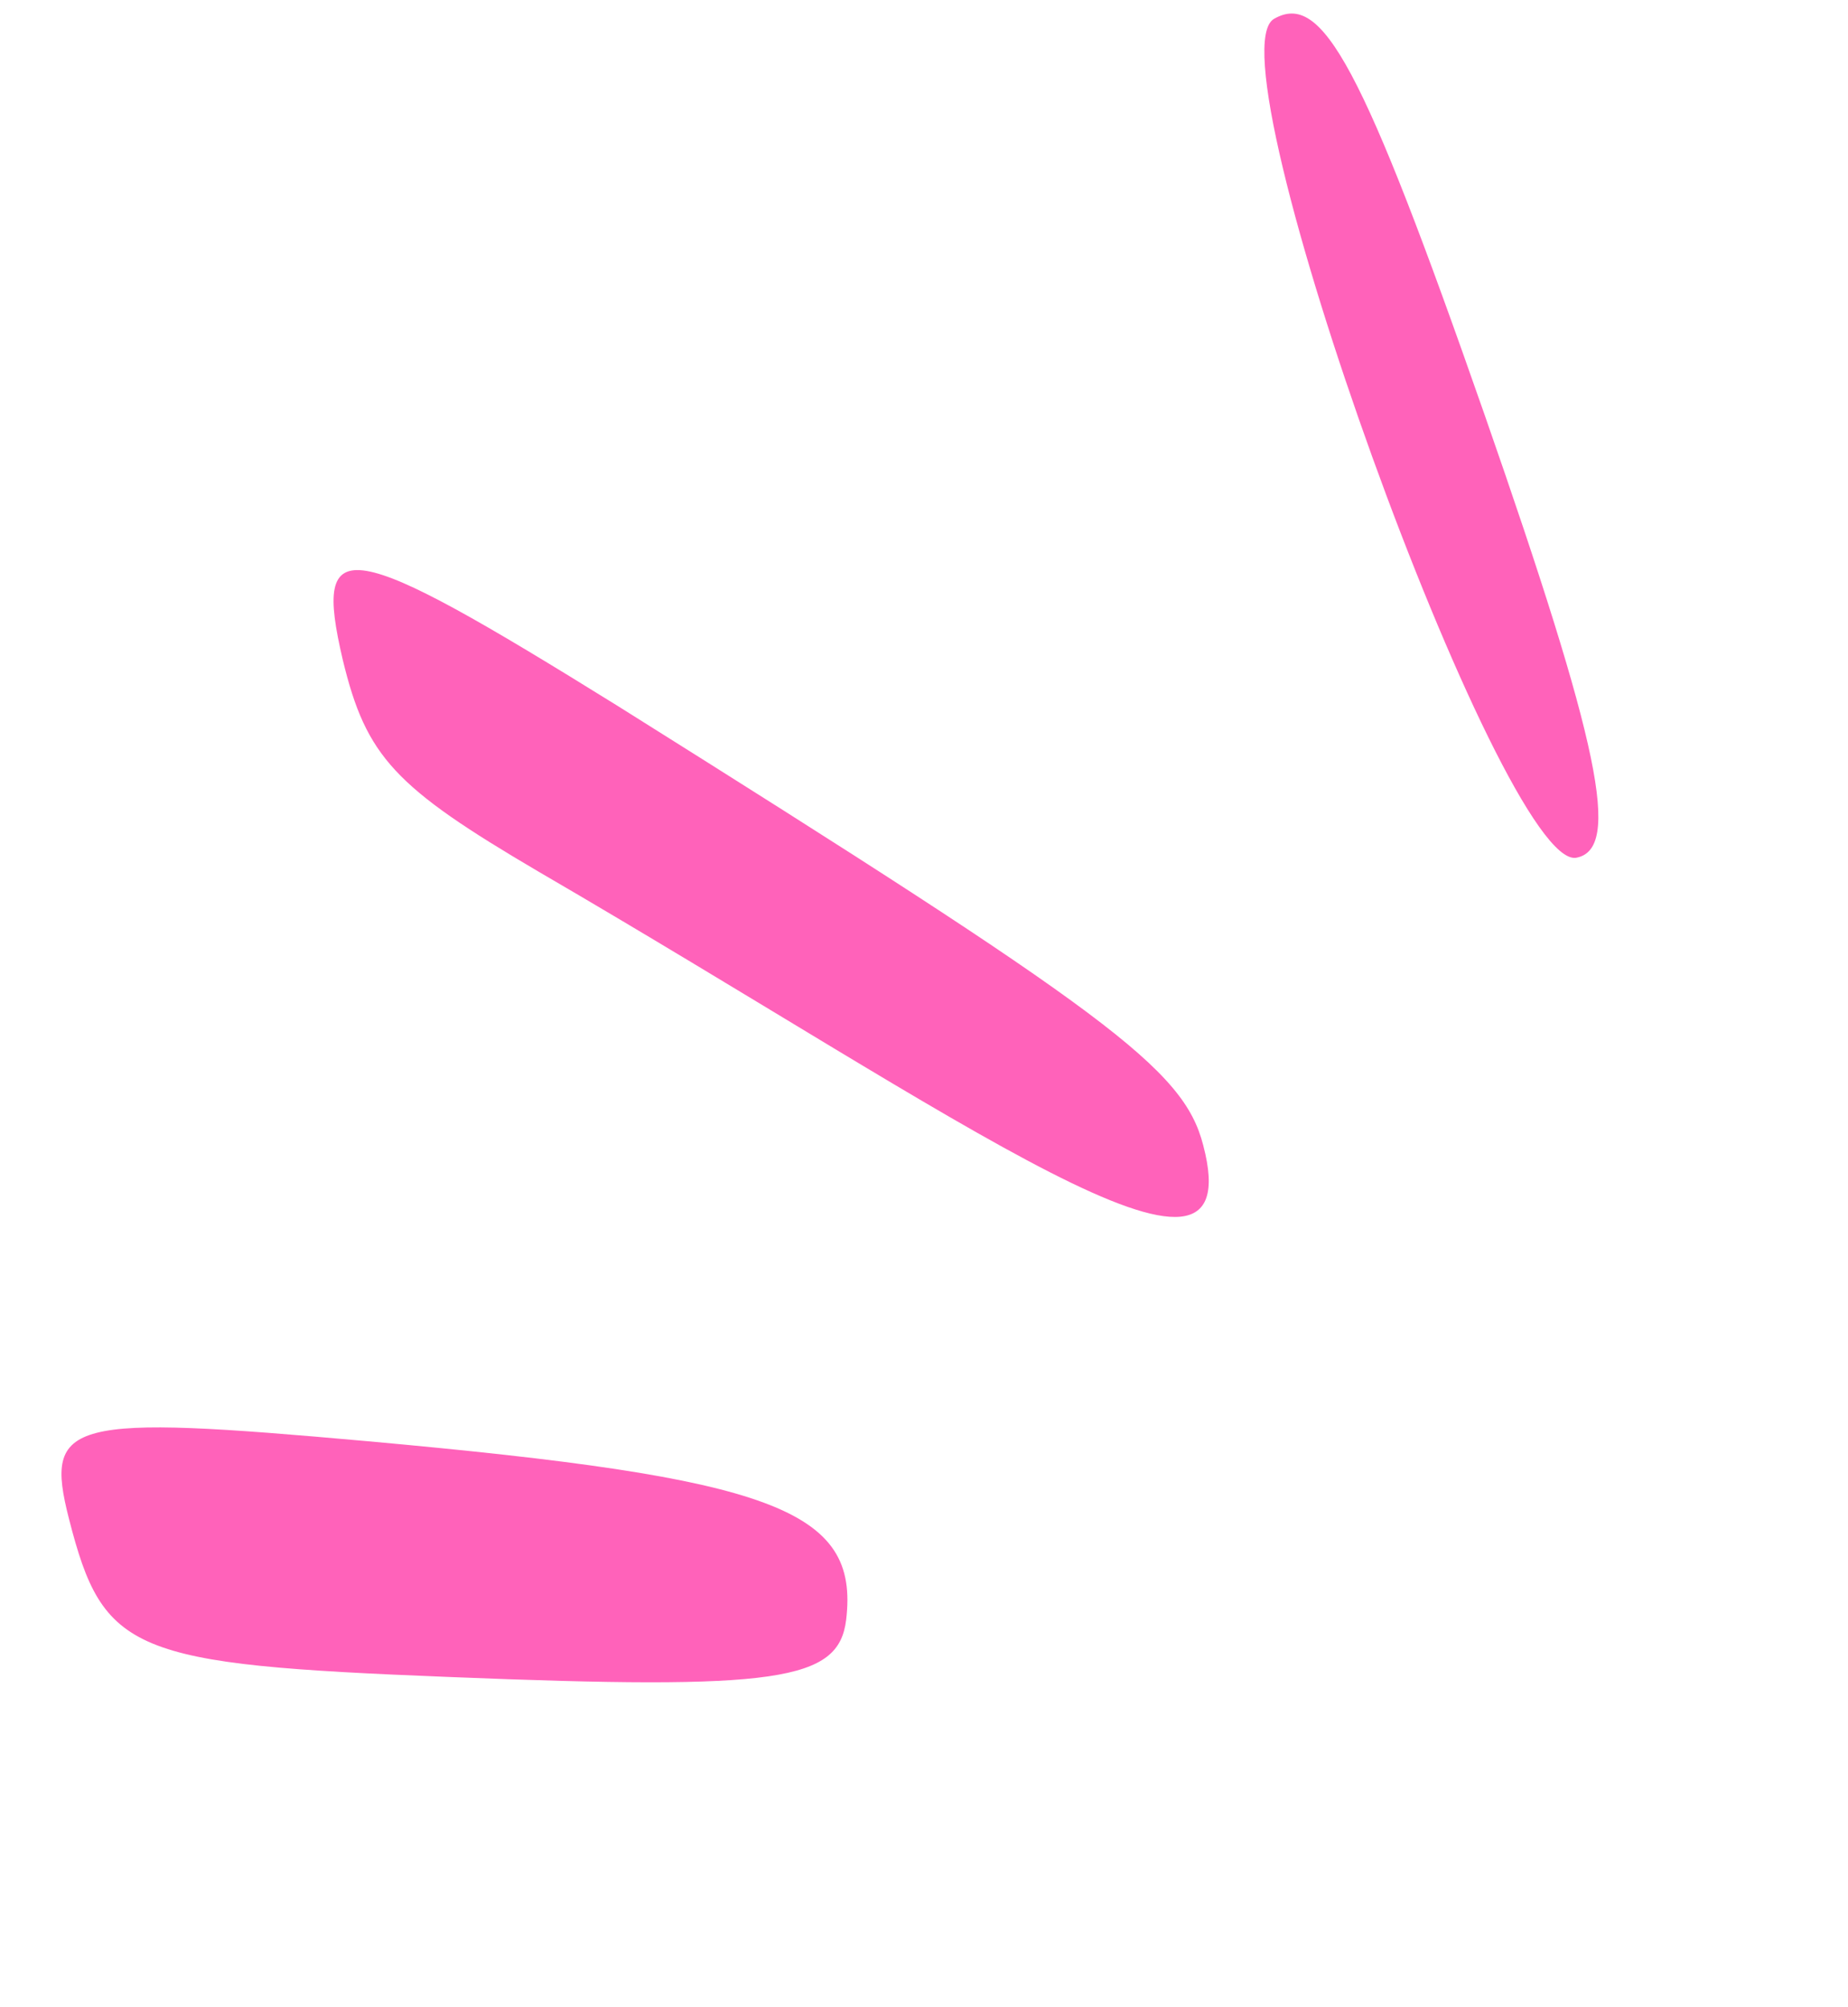
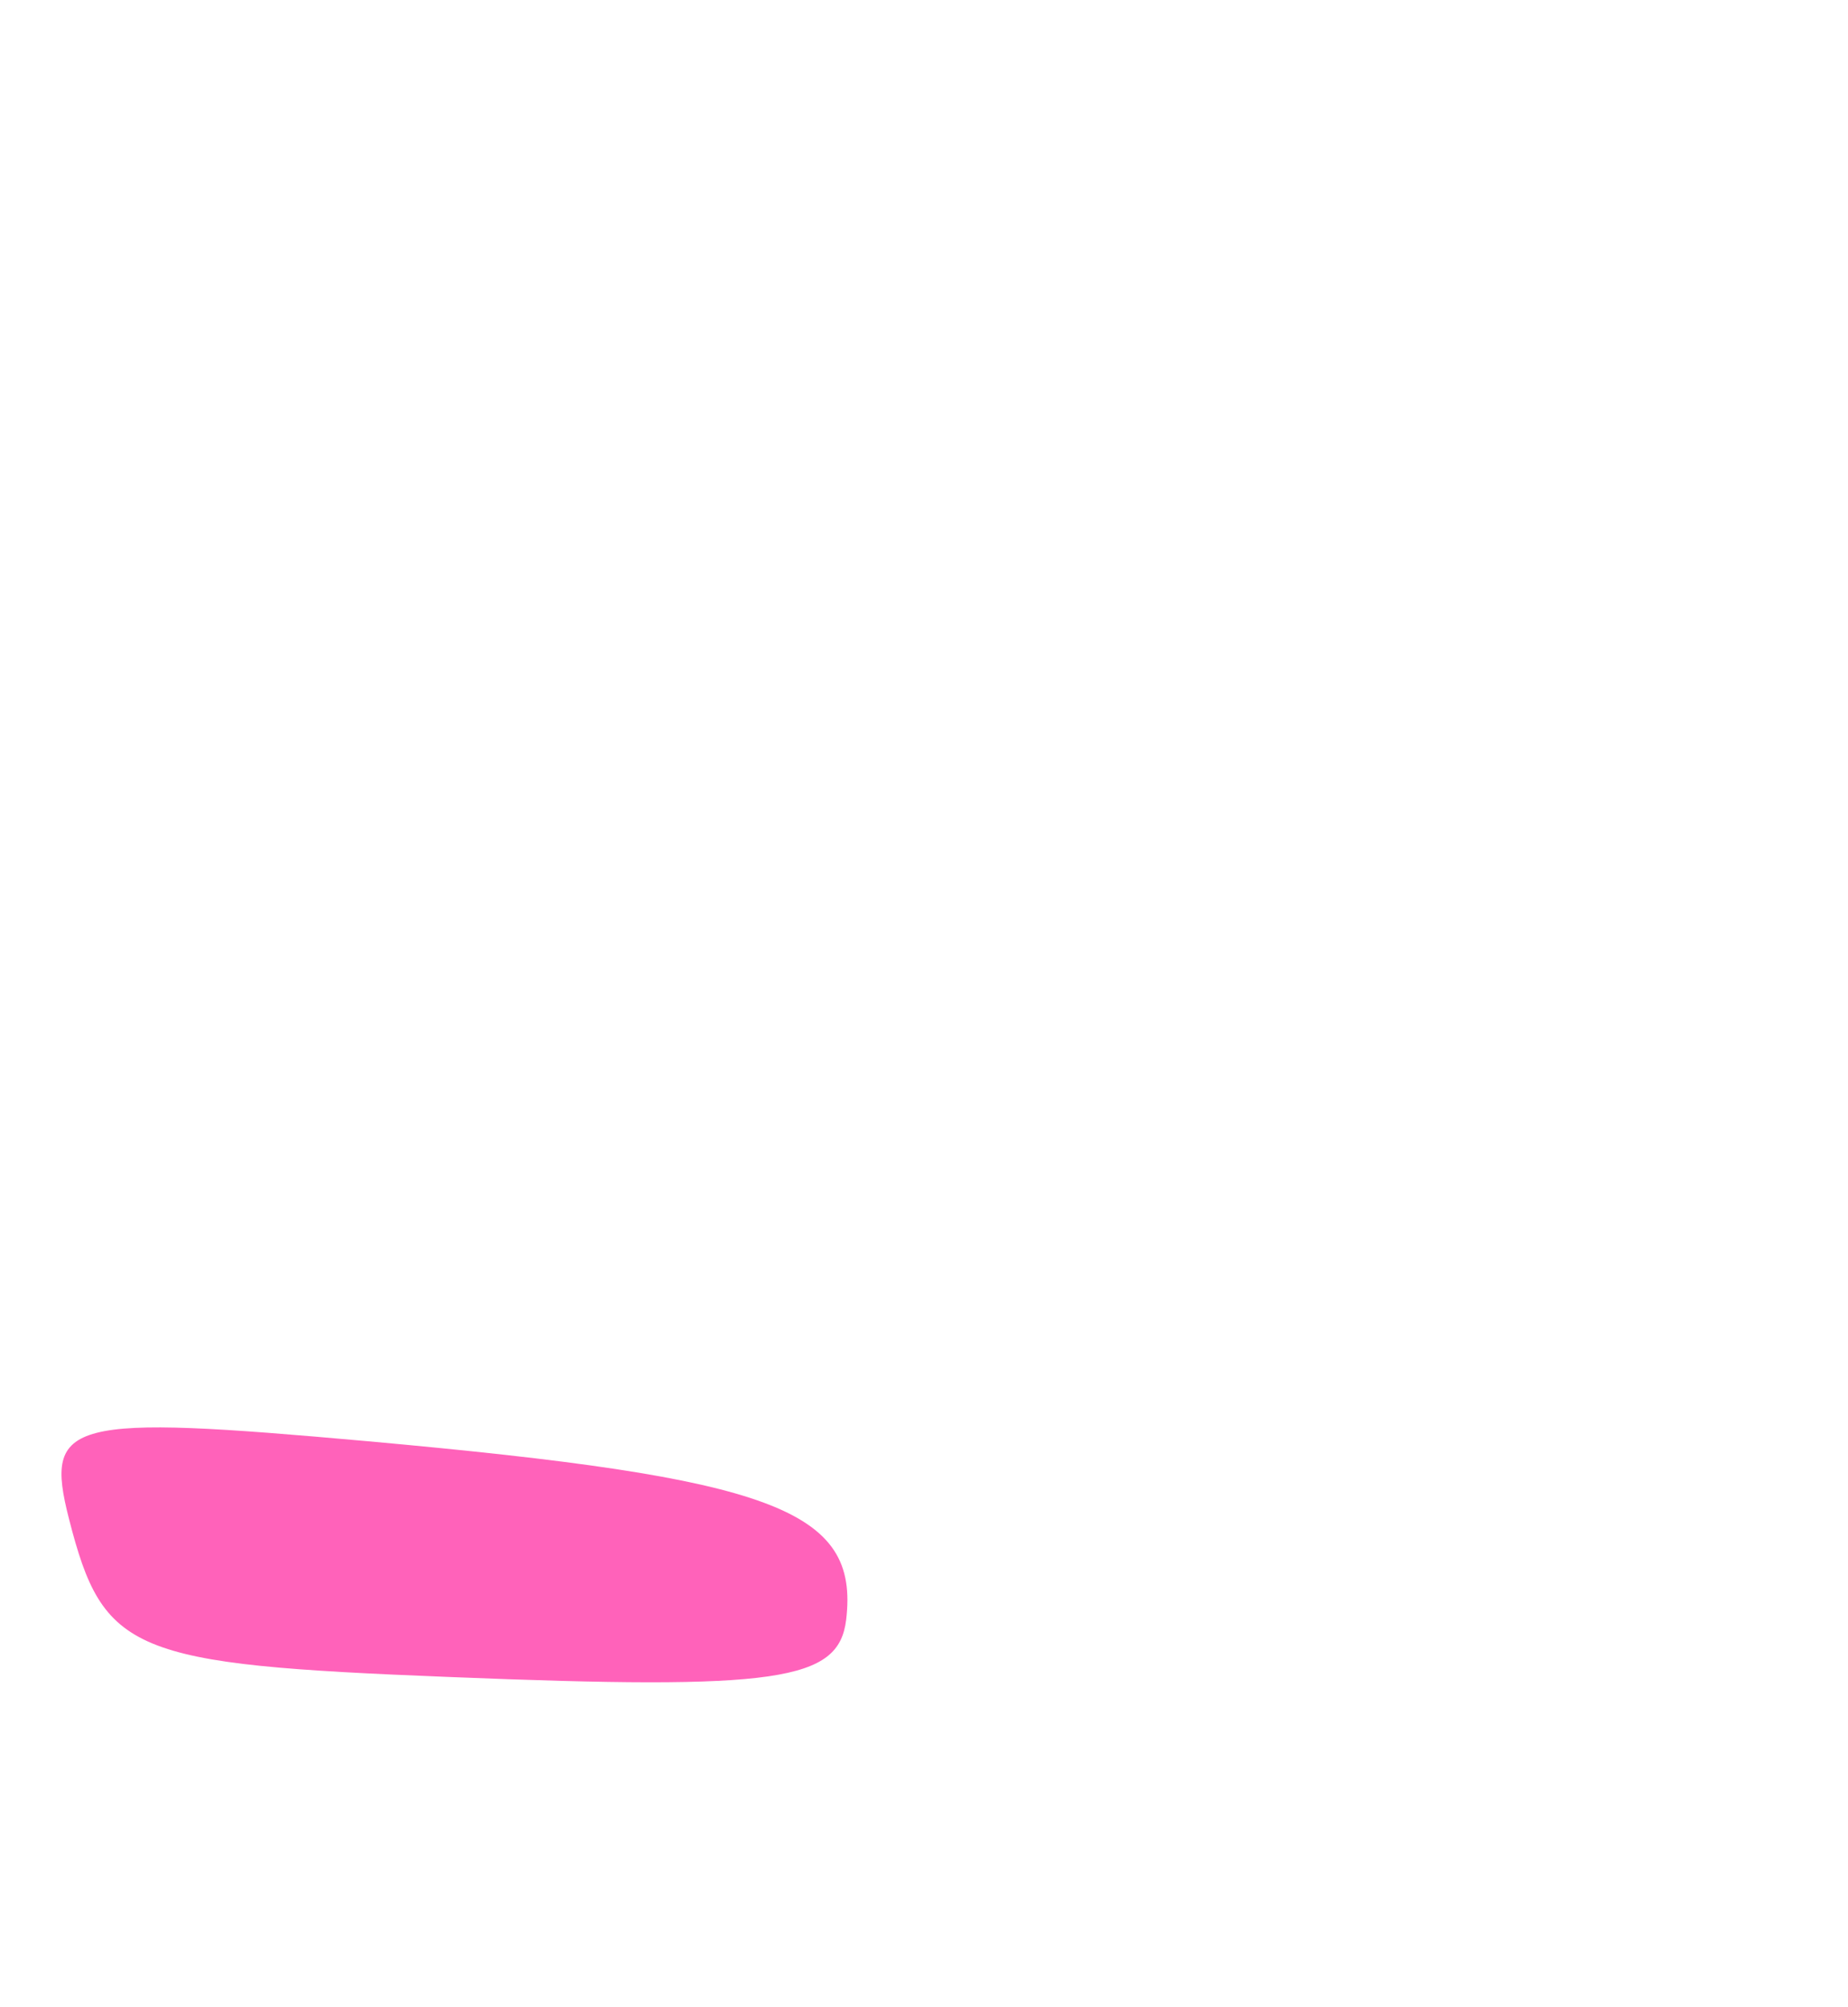
<svg xmlns="http://www.w3.org/2000/svg" width="117" height="127" viewBox="0 0 117 127" fill="none">
-   <path d="M99.782 54.286C102.679 53.768 101.298 47.188 93.985 26.228C86.23 4.046 83.708 -0.566 80.653 1.197C76.483 3.673 95.075 55.004 99.782 54.286Z" fill="#FF62BA" />
  <path d="M4.368 96.126C6.54 104.614 8.283 105.335 28.439 106.13C49.255 106.972 53.088 106.389 53.57 102.523C54.415 95.509 48.974 93.529 23.278 91.21C4.319 89.51 2.764 89.861 4.368 96.126Z" fill="#FF62BA" />
-   <path d="M21.704 41.769C23.186 47.893 24.974 49.807 34.092 55.161C61.198 70.938 79.302 84.346 76.179 72.483C74.938 67.633 70.203 64.183 39.112 44.679C21.875 33.978 19.777 33.562 21.704 41.769Z" fill="#FF62BA" />
</svg>